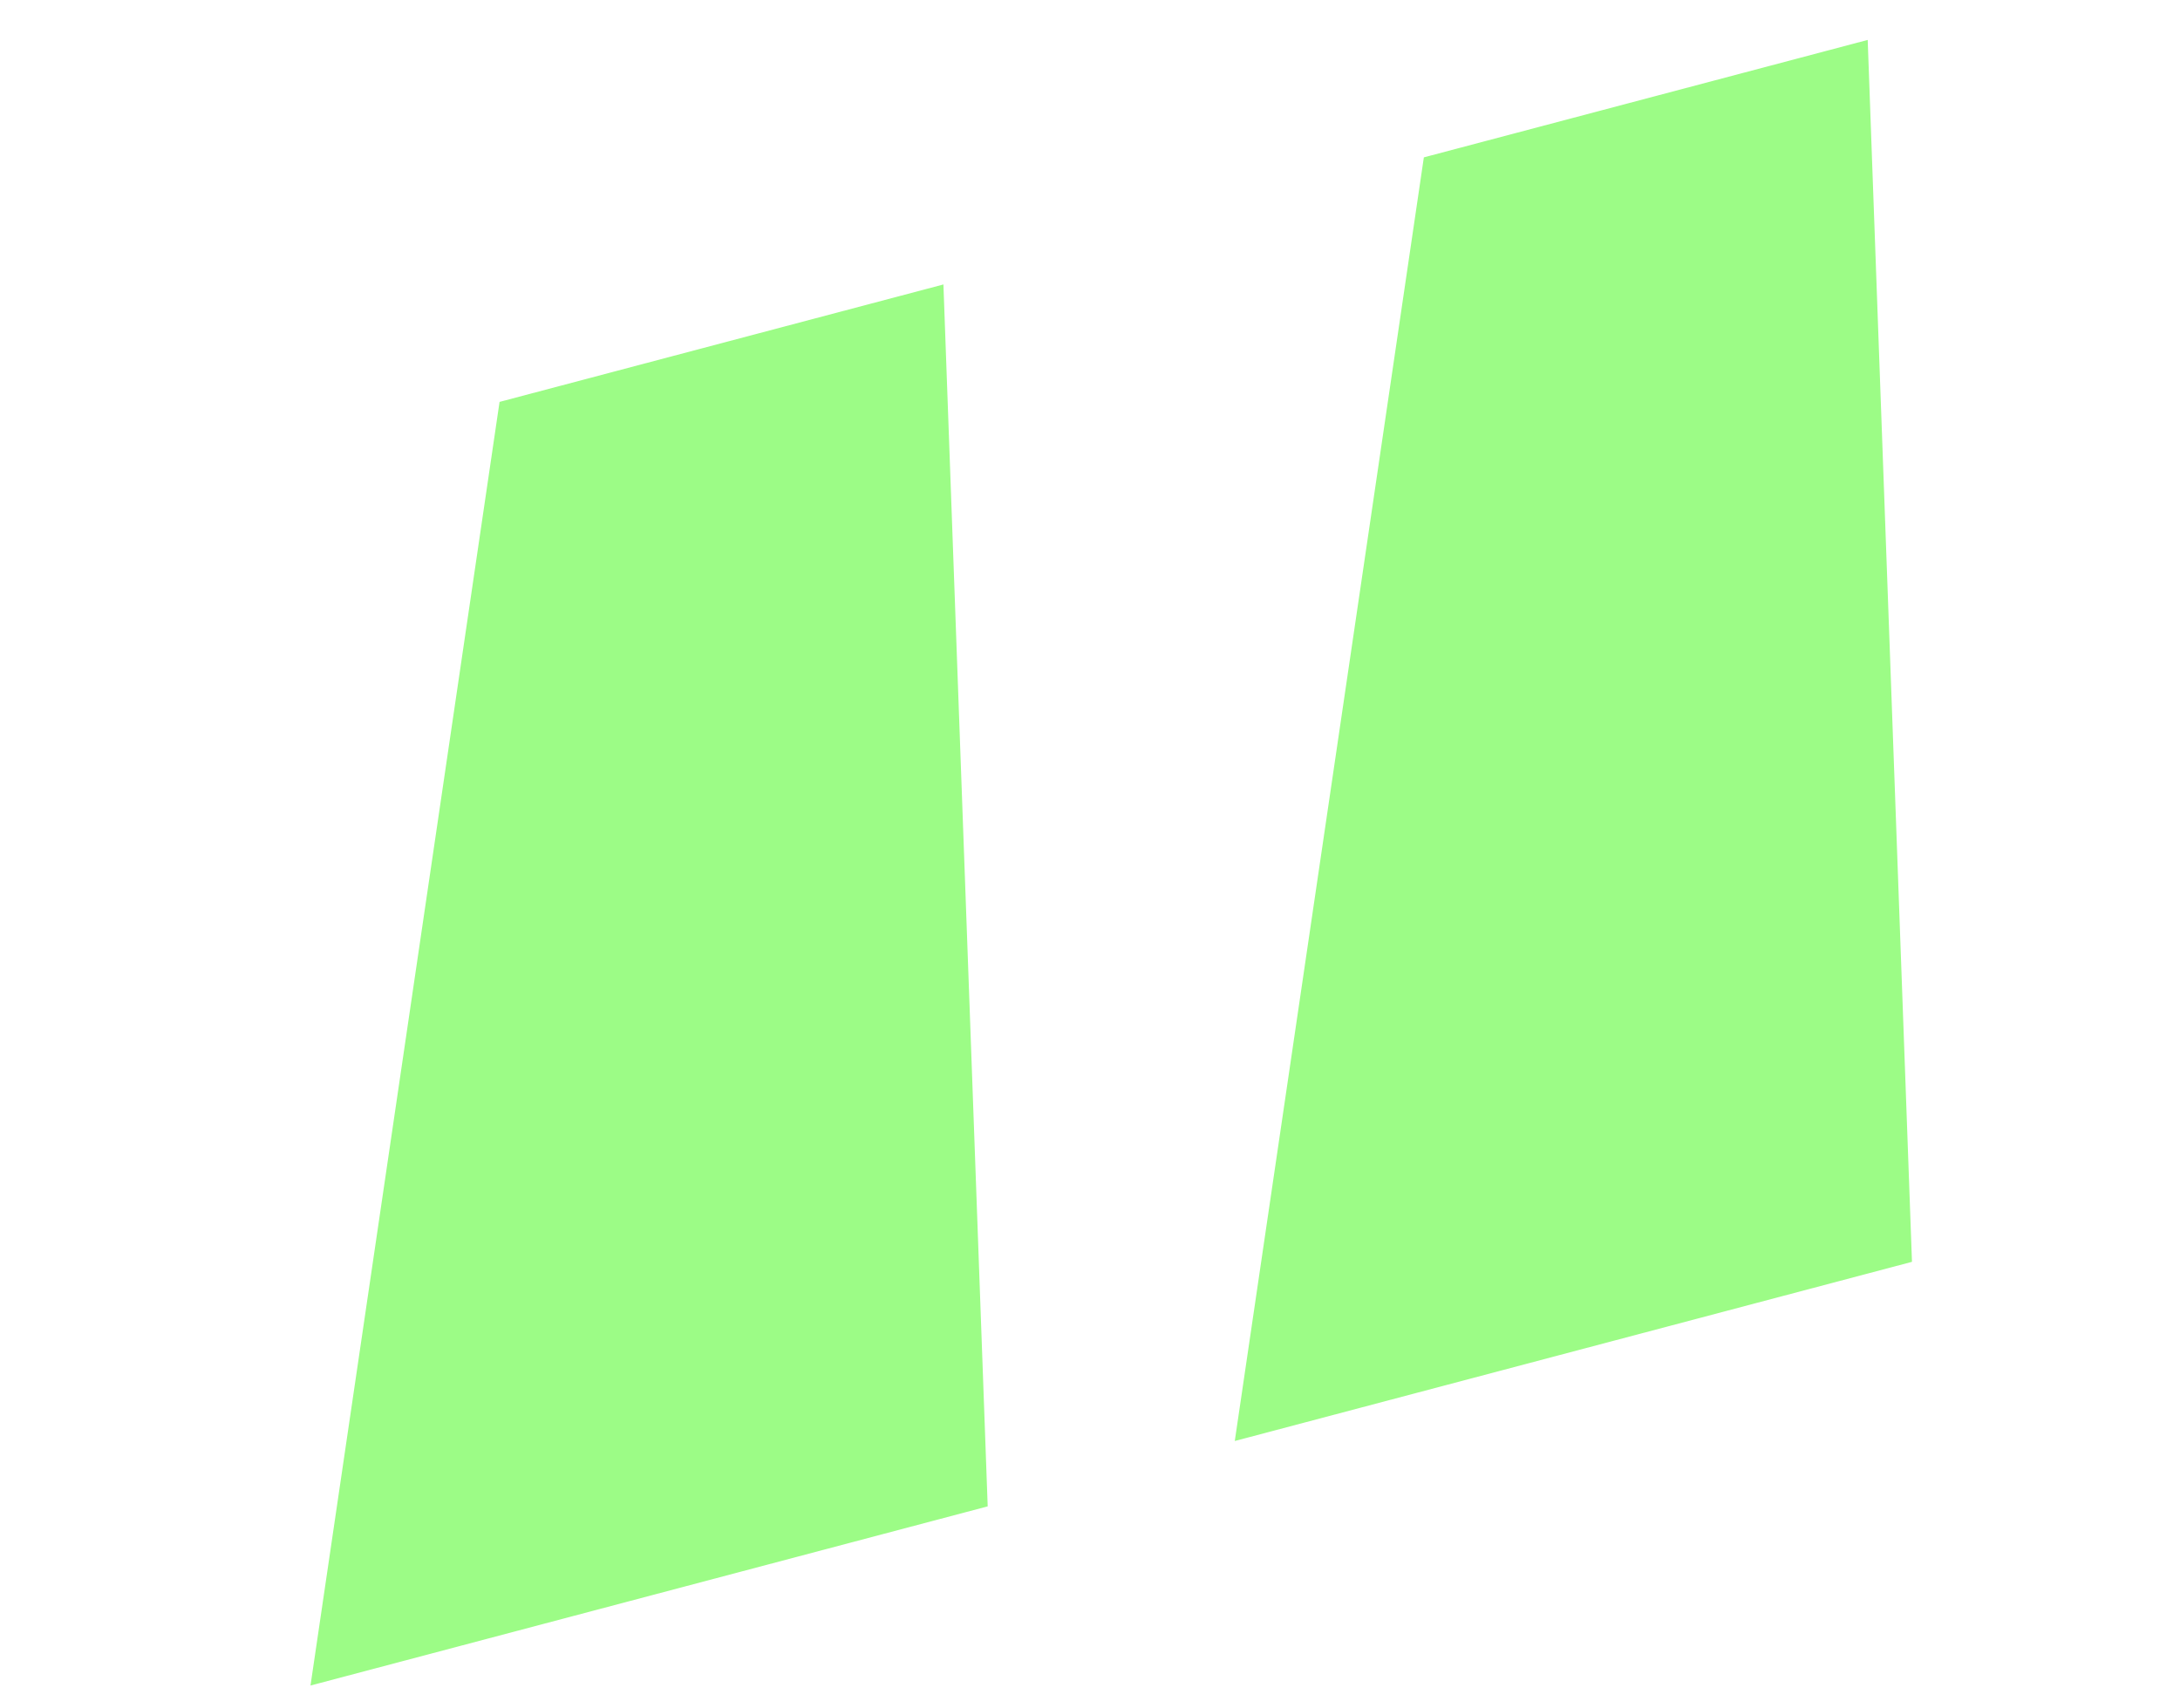
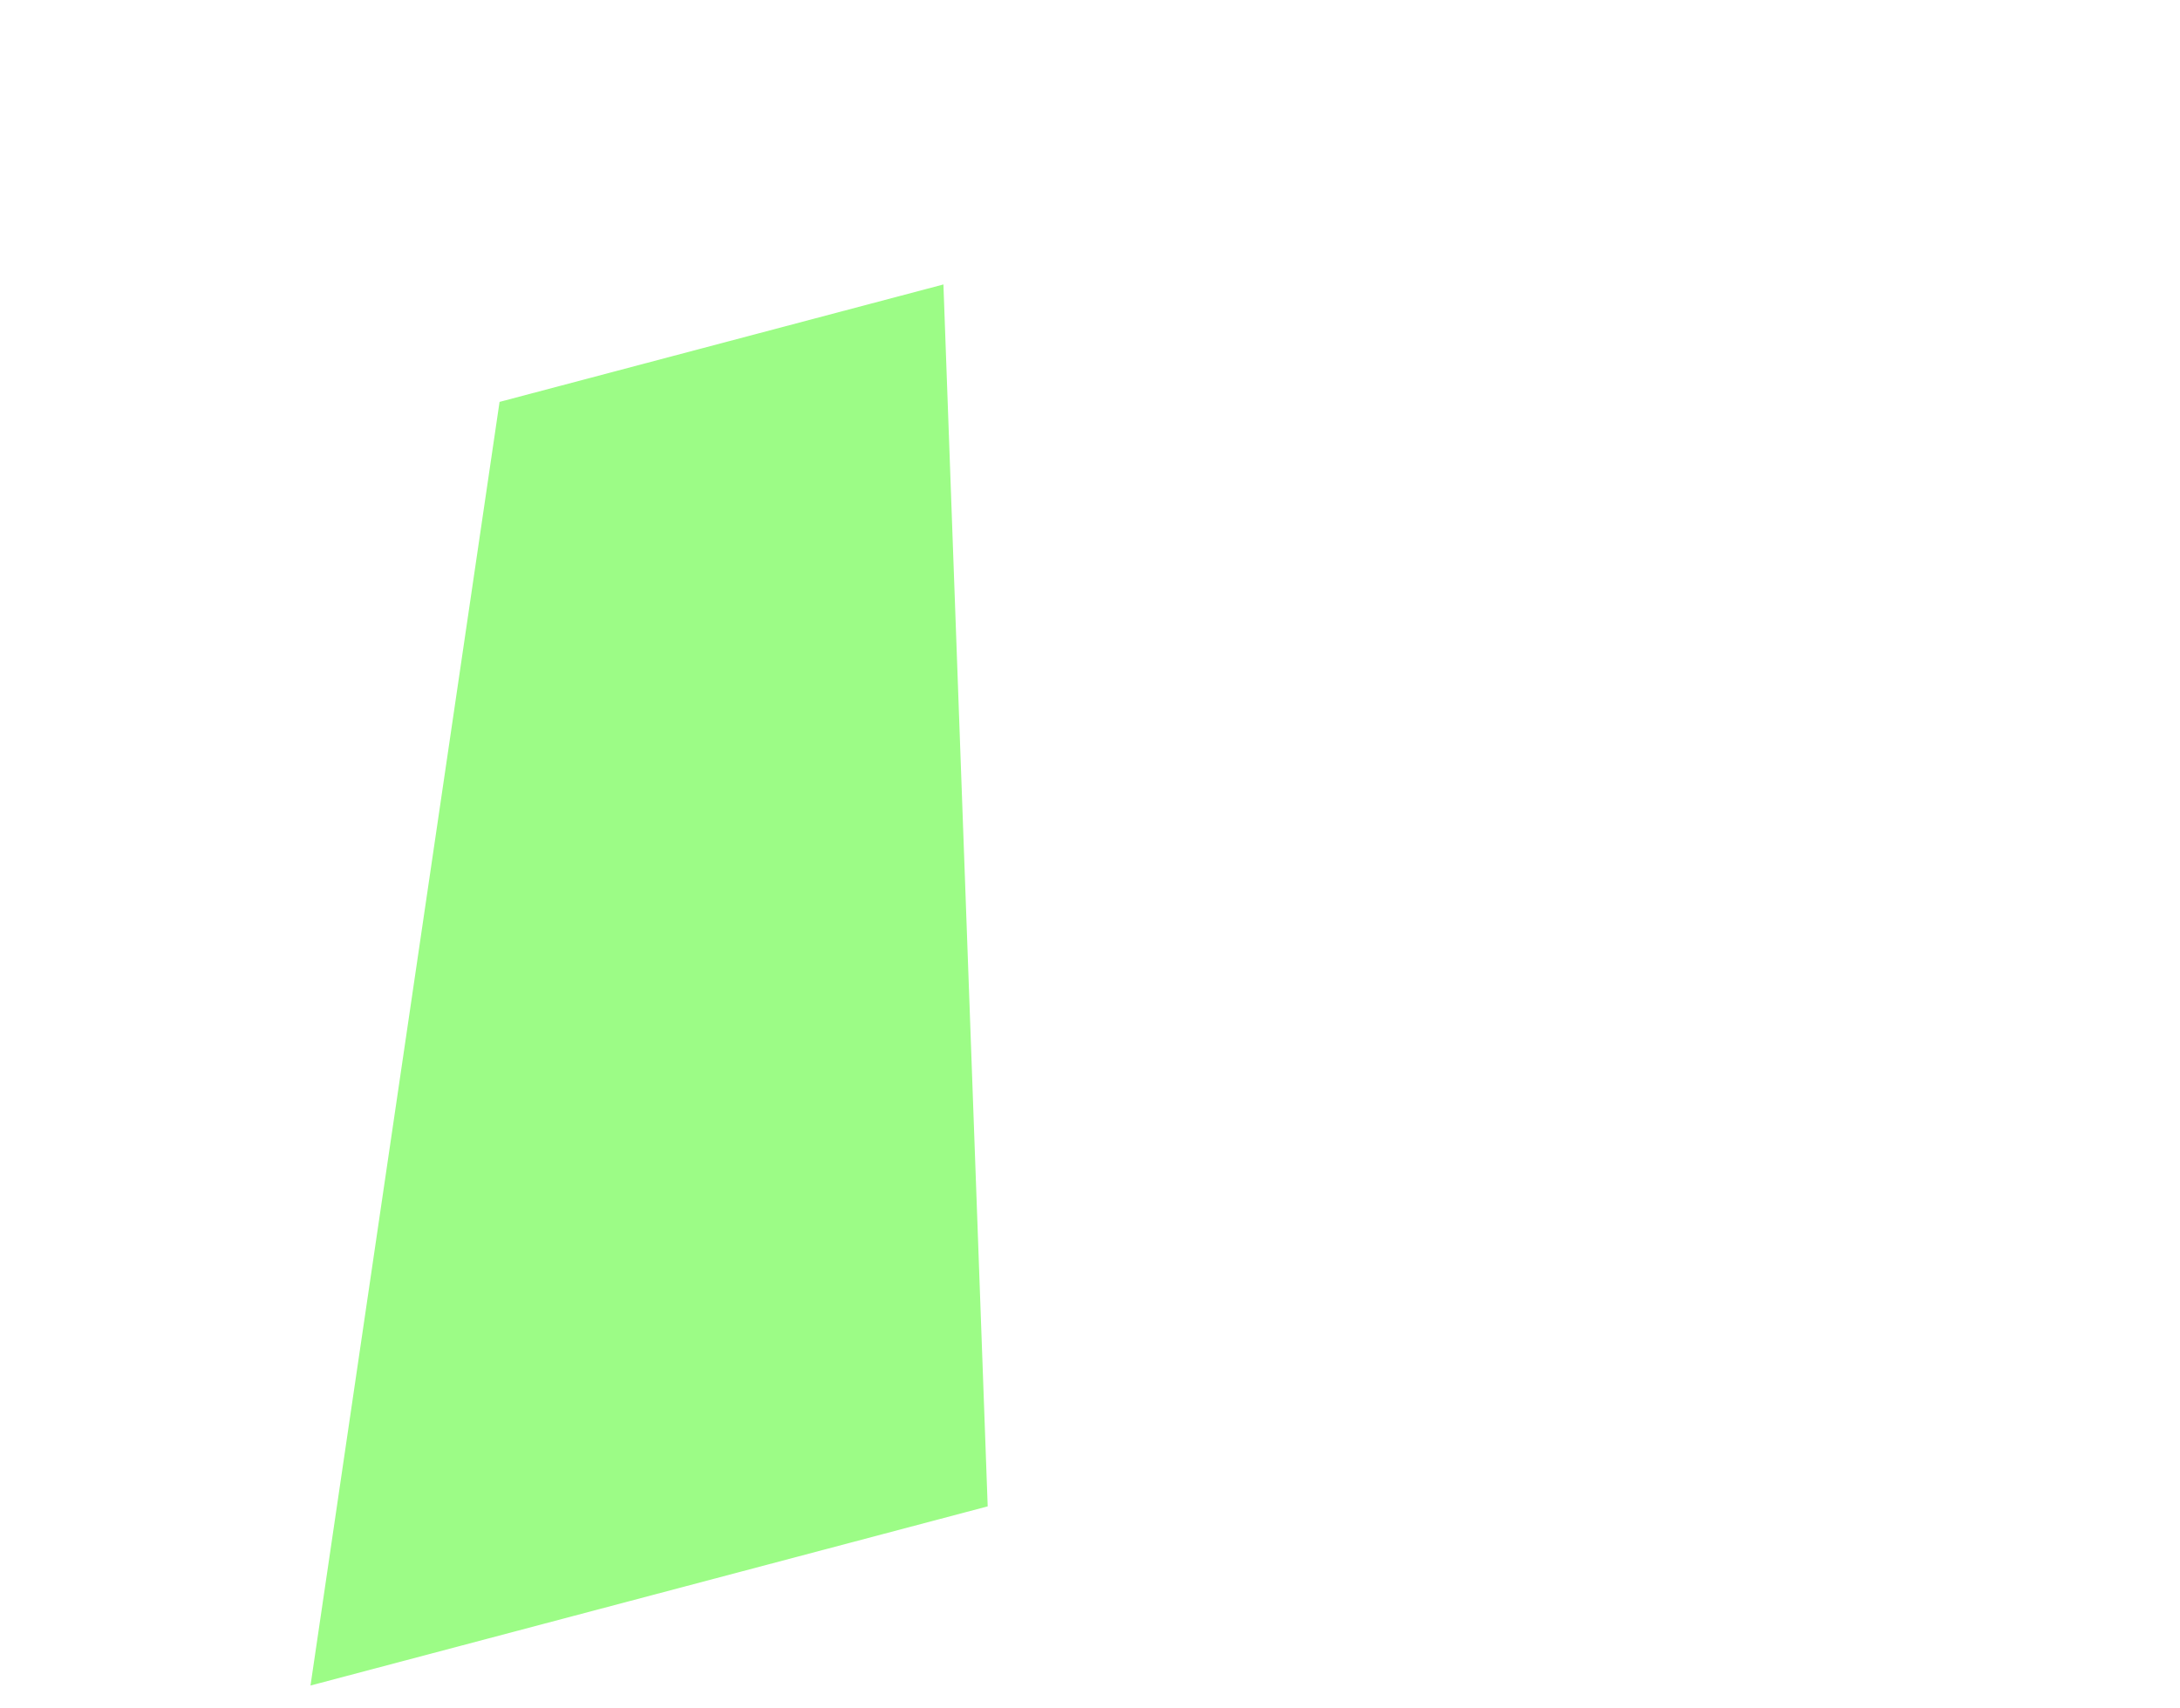
<svg xmlns="http://www.w3.org/2000/svg" width="97" height="76" fill="none" viewBox="0 0 97 76">
-   <path fill="#9CFC86" d="m43.948 67.036-30.132 7.973 8.412-57.124 19.75-5.226zm41.126-10.882-30.132 7.973 8.413-57.124 19.749-5.226z" />
+   <path fill="#9CFC86" d="m43.948 67.036-30.132 7.973 8.412-57.124 19.75-5.226zz" />
</svg>